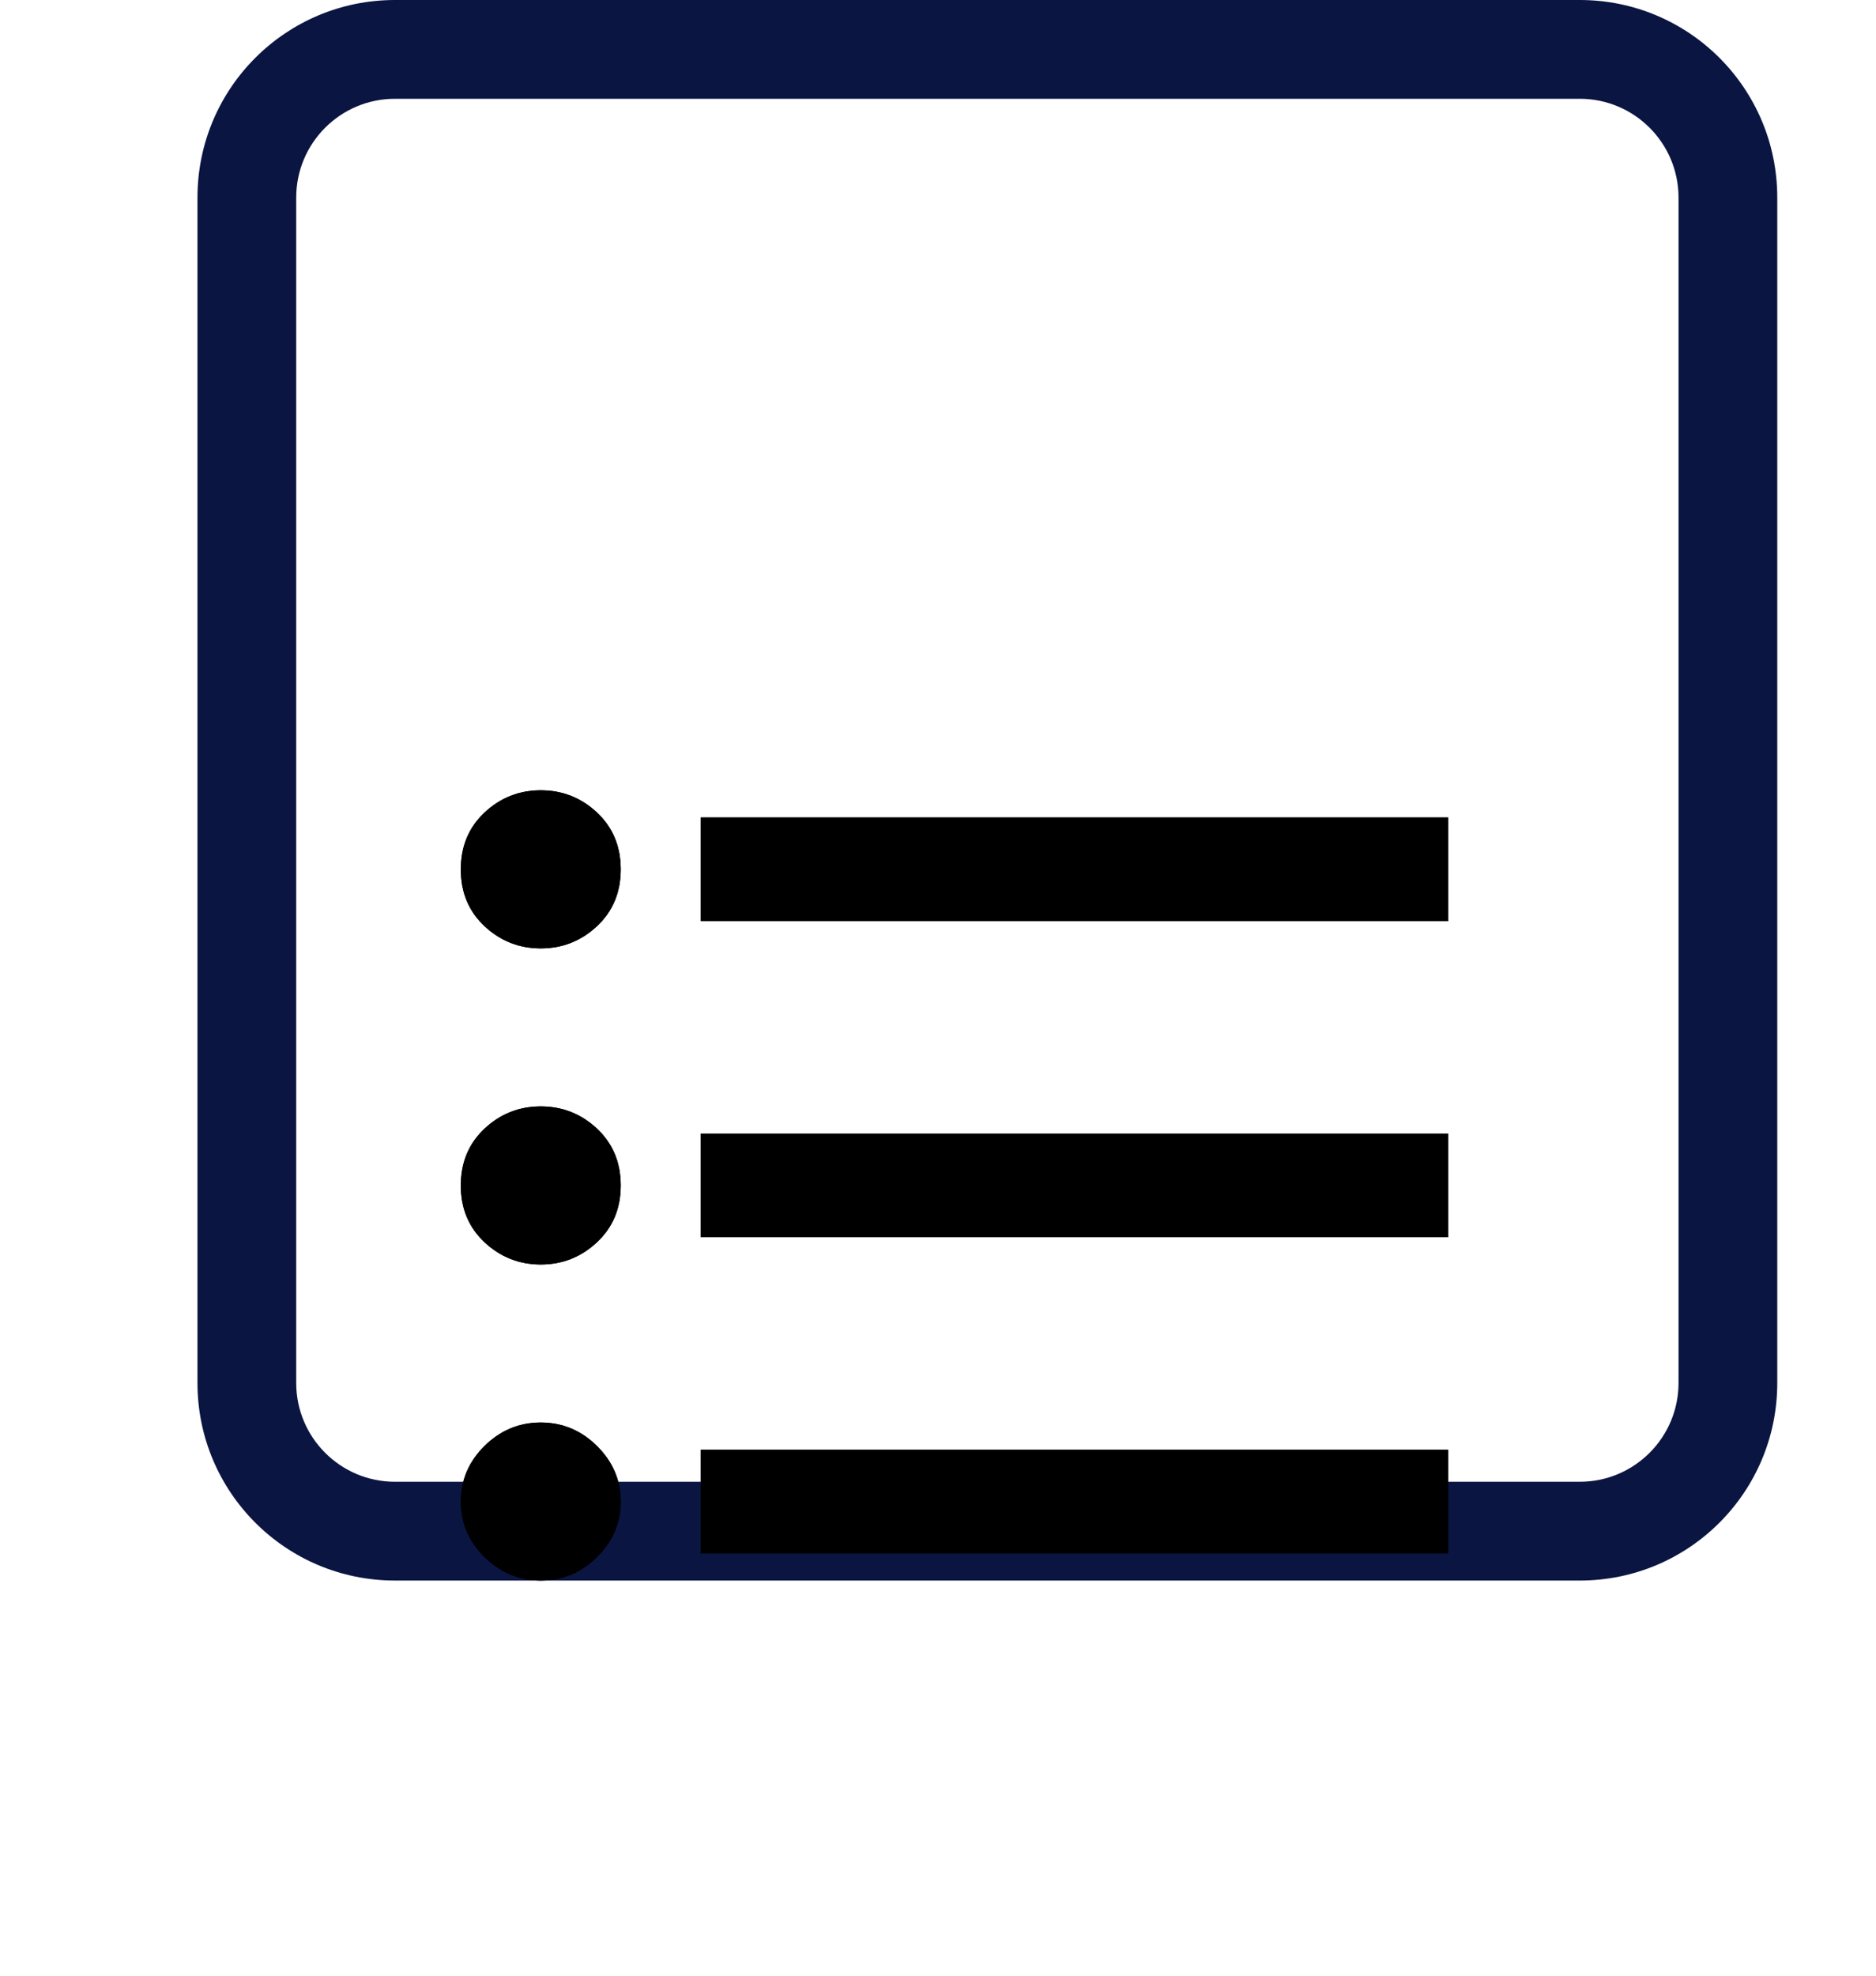
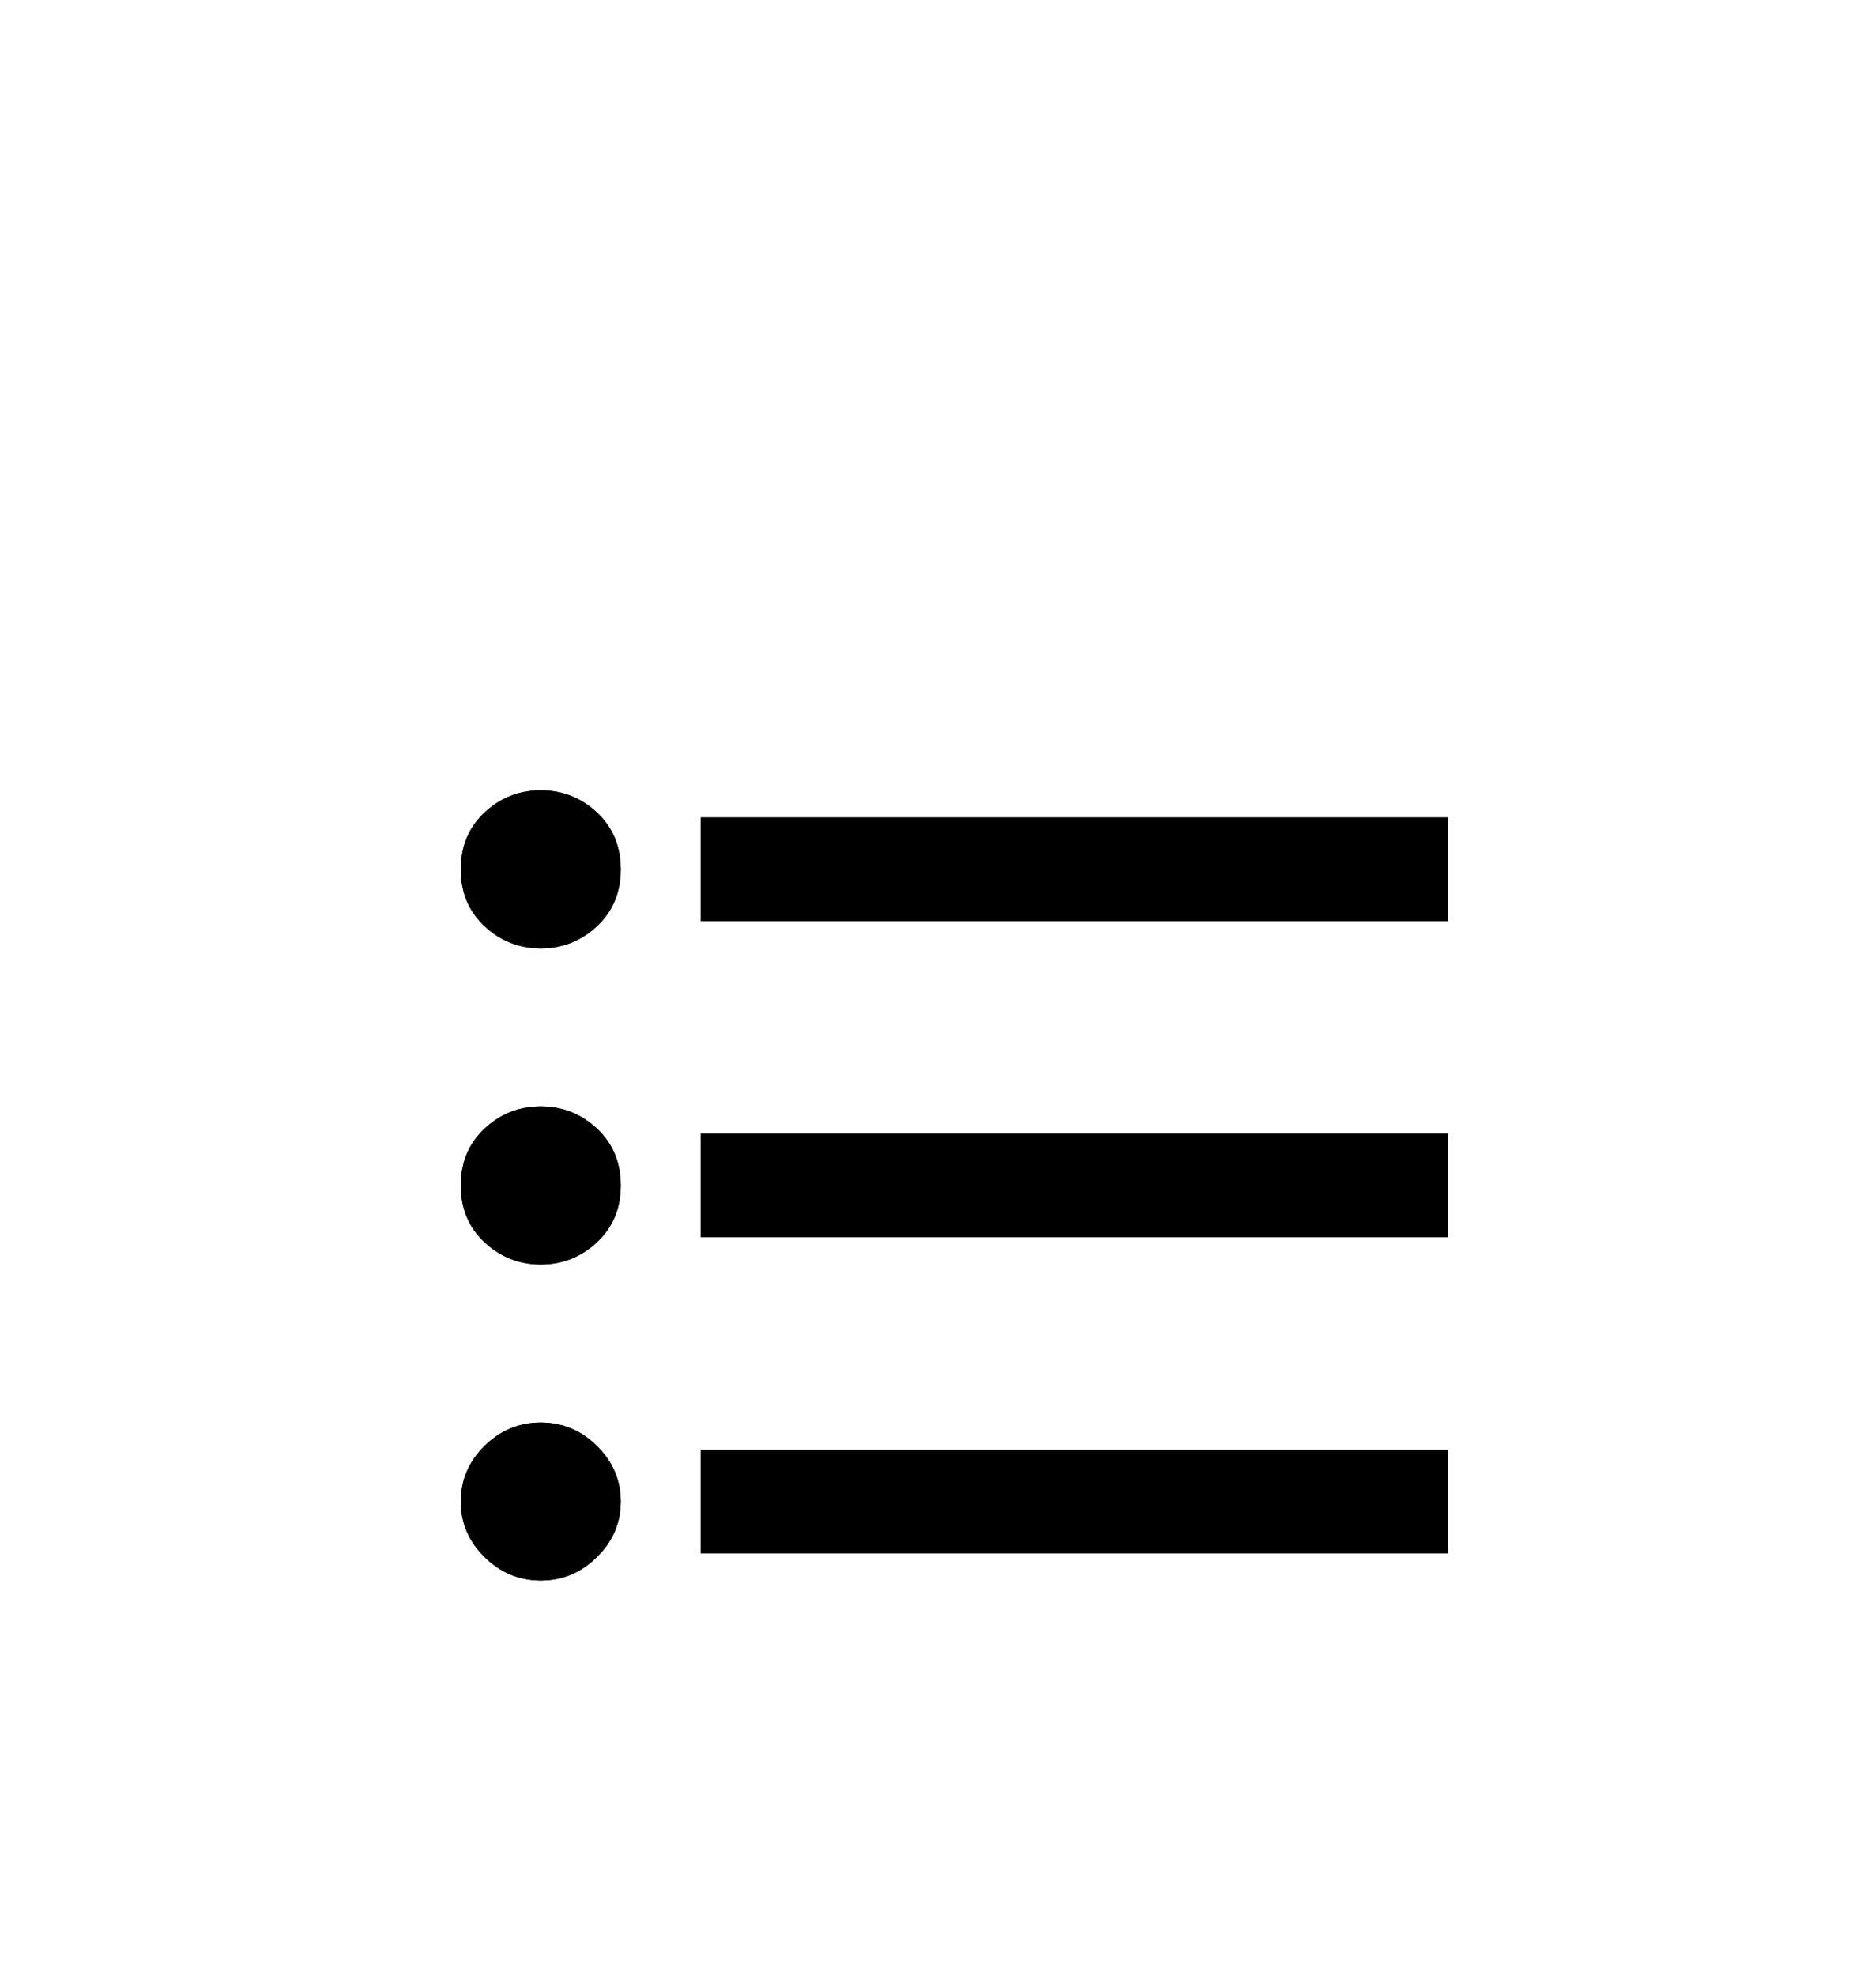
<svg xmlns="http://www.w3.org/2000/svg" width="19" height="20" viewBox="0 0 19 20" fill="none">
  <g clip-path="url(#clip0_533_1491)">
-     <path d="M2 2C2 0.895 2.895 0 4 0H16C17.105 0 18 0.895 18 2V14C18 15.105 17.105 16 16 16H4C2.895 16 2 15.105 2 14V2Z" fill="white" />
    <path fill-rule="evenodd" clip-rule="evenodd" d="M16 1H4C3.448 1 3 1.448 3 2V14C3 14.552 3.448 15 4 15H16C16.552 15 17 14.552 17 14V2C17 1.448 16.552 1 16 1ZM4 0C2.895 0 2 0.895 2 2V14C2 15.105 2.895 16 4 16H16C17.105 16 18 15.105 18 14V2C18 0.895 17.105 0 16 0H4Z" fill="#0A1541" />
  </g>
  <g filter="url(#filter0_d_533_1491)">
    <path d="M7.097 4.275H14.667V5.325H7.097V4.275ZM7.097 8.525V7.475H14.667V8.525H7.097ZM7.097 11.725V10.675H14.667V11.725H7.097ZM5.477 10.4C5.696 10.4 5.886 10.479 6.046 10.638C6.206 10.796 6.287 10.983 6.287 11.2C6.287 11.416 6.207 11.604 6.046 11.762C5.886 11.921 5.696 12 5.477 12C5.258 12 5.068 11.921 4.907 11.762C4.747 11.604 4.666 11.416 4.667 11.2C4.667 10.983 4.747 10.796 4.907 10.638C5.067 10.479 5.257 10.4 5.477 10.4ZM5.477 4C5.696 4 5.886 4.075 6.046 4.225C6.206 4.375 6.287 4.567 6.287 4.8C6.287 5.034 6.207 5.225 6.046 5.376C5.886 5.526 5.696 5.601 5.477 5.601C5.258 5.601 5.068 5.526 4.907 5.376C4.747 5.225 4.666 5.034 4.667 4.8C4.667 4.567 4.747 4.375 4.907 4.225C5.067 4.075 5.257 4 5.477 4ZM5.477 7.2C5.696 7.2 5.886 7.275 6.046 7.425C6.206 7.575 6.287 7.767 6.287 8C6.287 8.234 6.207 8.425 6.046 8.576C5.886 8.726 5.696 8.801 5.477 8.801C5.258 8.801 5.068 8.726 4.907 8.576C4.747 8.425 4.666 8.234 4.667 8C4.667 7.767 4.747 7.575 4.907 7.425C5.067 7.275 5.257 7.2 5.477 7.2Z" fill="black" />
    <path d="M5.477 10.9C5.561 10.9 5.626 10.925 5.695 10.993C5.764 11.062 5.787 11.123 5.787 11.2C5.787 11.277 5.765 11.338 5.695 11.406C5.625 11.475 5.56 11.5 5.477 11.5C5.394 11.5 5.329 11.476 5.258 11.406C5.189 11.338 5.167 11.277 5.167 11.2C5.167 11.123 5.189 11.062 5.258 10.993C5.328 10.925 5.393 10.9 5.477 10.9ZM14.167 11.175V11.226H7.597V11.175H14.167ZM5.477 7.7C5.569 7.7 5.637 7.727 5.705 7.79C5.757 7.839 5.787 7.896 5.787 8.001C5.787 8.105 5.757 8.161 5.705 8.21C5.636 8.274 5.569 8.301 5.477 8.301C5.386 8.301 5.317 8.274 5.249 8.21C5.196 8.161 5.167 8.105 5.167 8.001C5.167 7.896 5.197 7.839 5.25 7.79C5.317 7.727 5.385 7.7 5.477 7.7ZM14.167 7.976V8.025H7.597V7.976H14.167ZM5.477 4.5C5.569 4.5 5.637 4.527 5.705 4.59C5.757 4.639 5.787 4.696 5.787 4.801C5.787 4.905 5.757 4.962 5.705 5.011C5.636 5.074 5.568 5.101 5.477 5.101C5.386 5.101 5.317 5.075 5.249 5.011C5.196 4.962 5.167 4.905 5.167 4.801C5.167 4.696 5.197 4.639 5.25 4.59C5.317 4.527 5.385 4.5 5.477 4.5ZM14.167 4.775V4.825H7.597V4.775H14.167Z" stroke="black" />
  </g>
  <defs>
    <filter id="filter0_d_533_1491" x="0.667" y="4" width="18" height="16" filterUnits="userSpaceOnUse" color-interpolation-filters="sRGB">
      <feFlood flood-opacity="0" result="BackgroundImageFix" />
      <feColorMatrix in="SourceAlpha" type="matrix" values="0 0 0 0 0 0 0 0 0 0 0 0 0 0 0 0 0 0 127 0" result="hardAlpha" />
      <feOffset dy="4" />
      <feGaussianBlur stdDeviation="2" />
      <feComposite in2="hardAlpha" operator="out" />
      <feColorMatrix type="matrix" values="0 0 0 0 0 0 0 0 0 0 0 0 0 0 0 0 0 0 0.25 0" />
      <feBlend mode="normal" in2="BackgroundImageFix" result="effect1_dropShadow_533_1491" />
      <feBlend mode="normal" in="SourceGraphic" in2="effect1_dropShadow_533_1491" result="shape" />
    </filter>
    <clipPath id="clip0_533_1491">
-       <rect width="16" height="16" fill="white" transform="translate(2)" />
-     </clipPath>
+       </clipPath>
  </defs>
</svg>